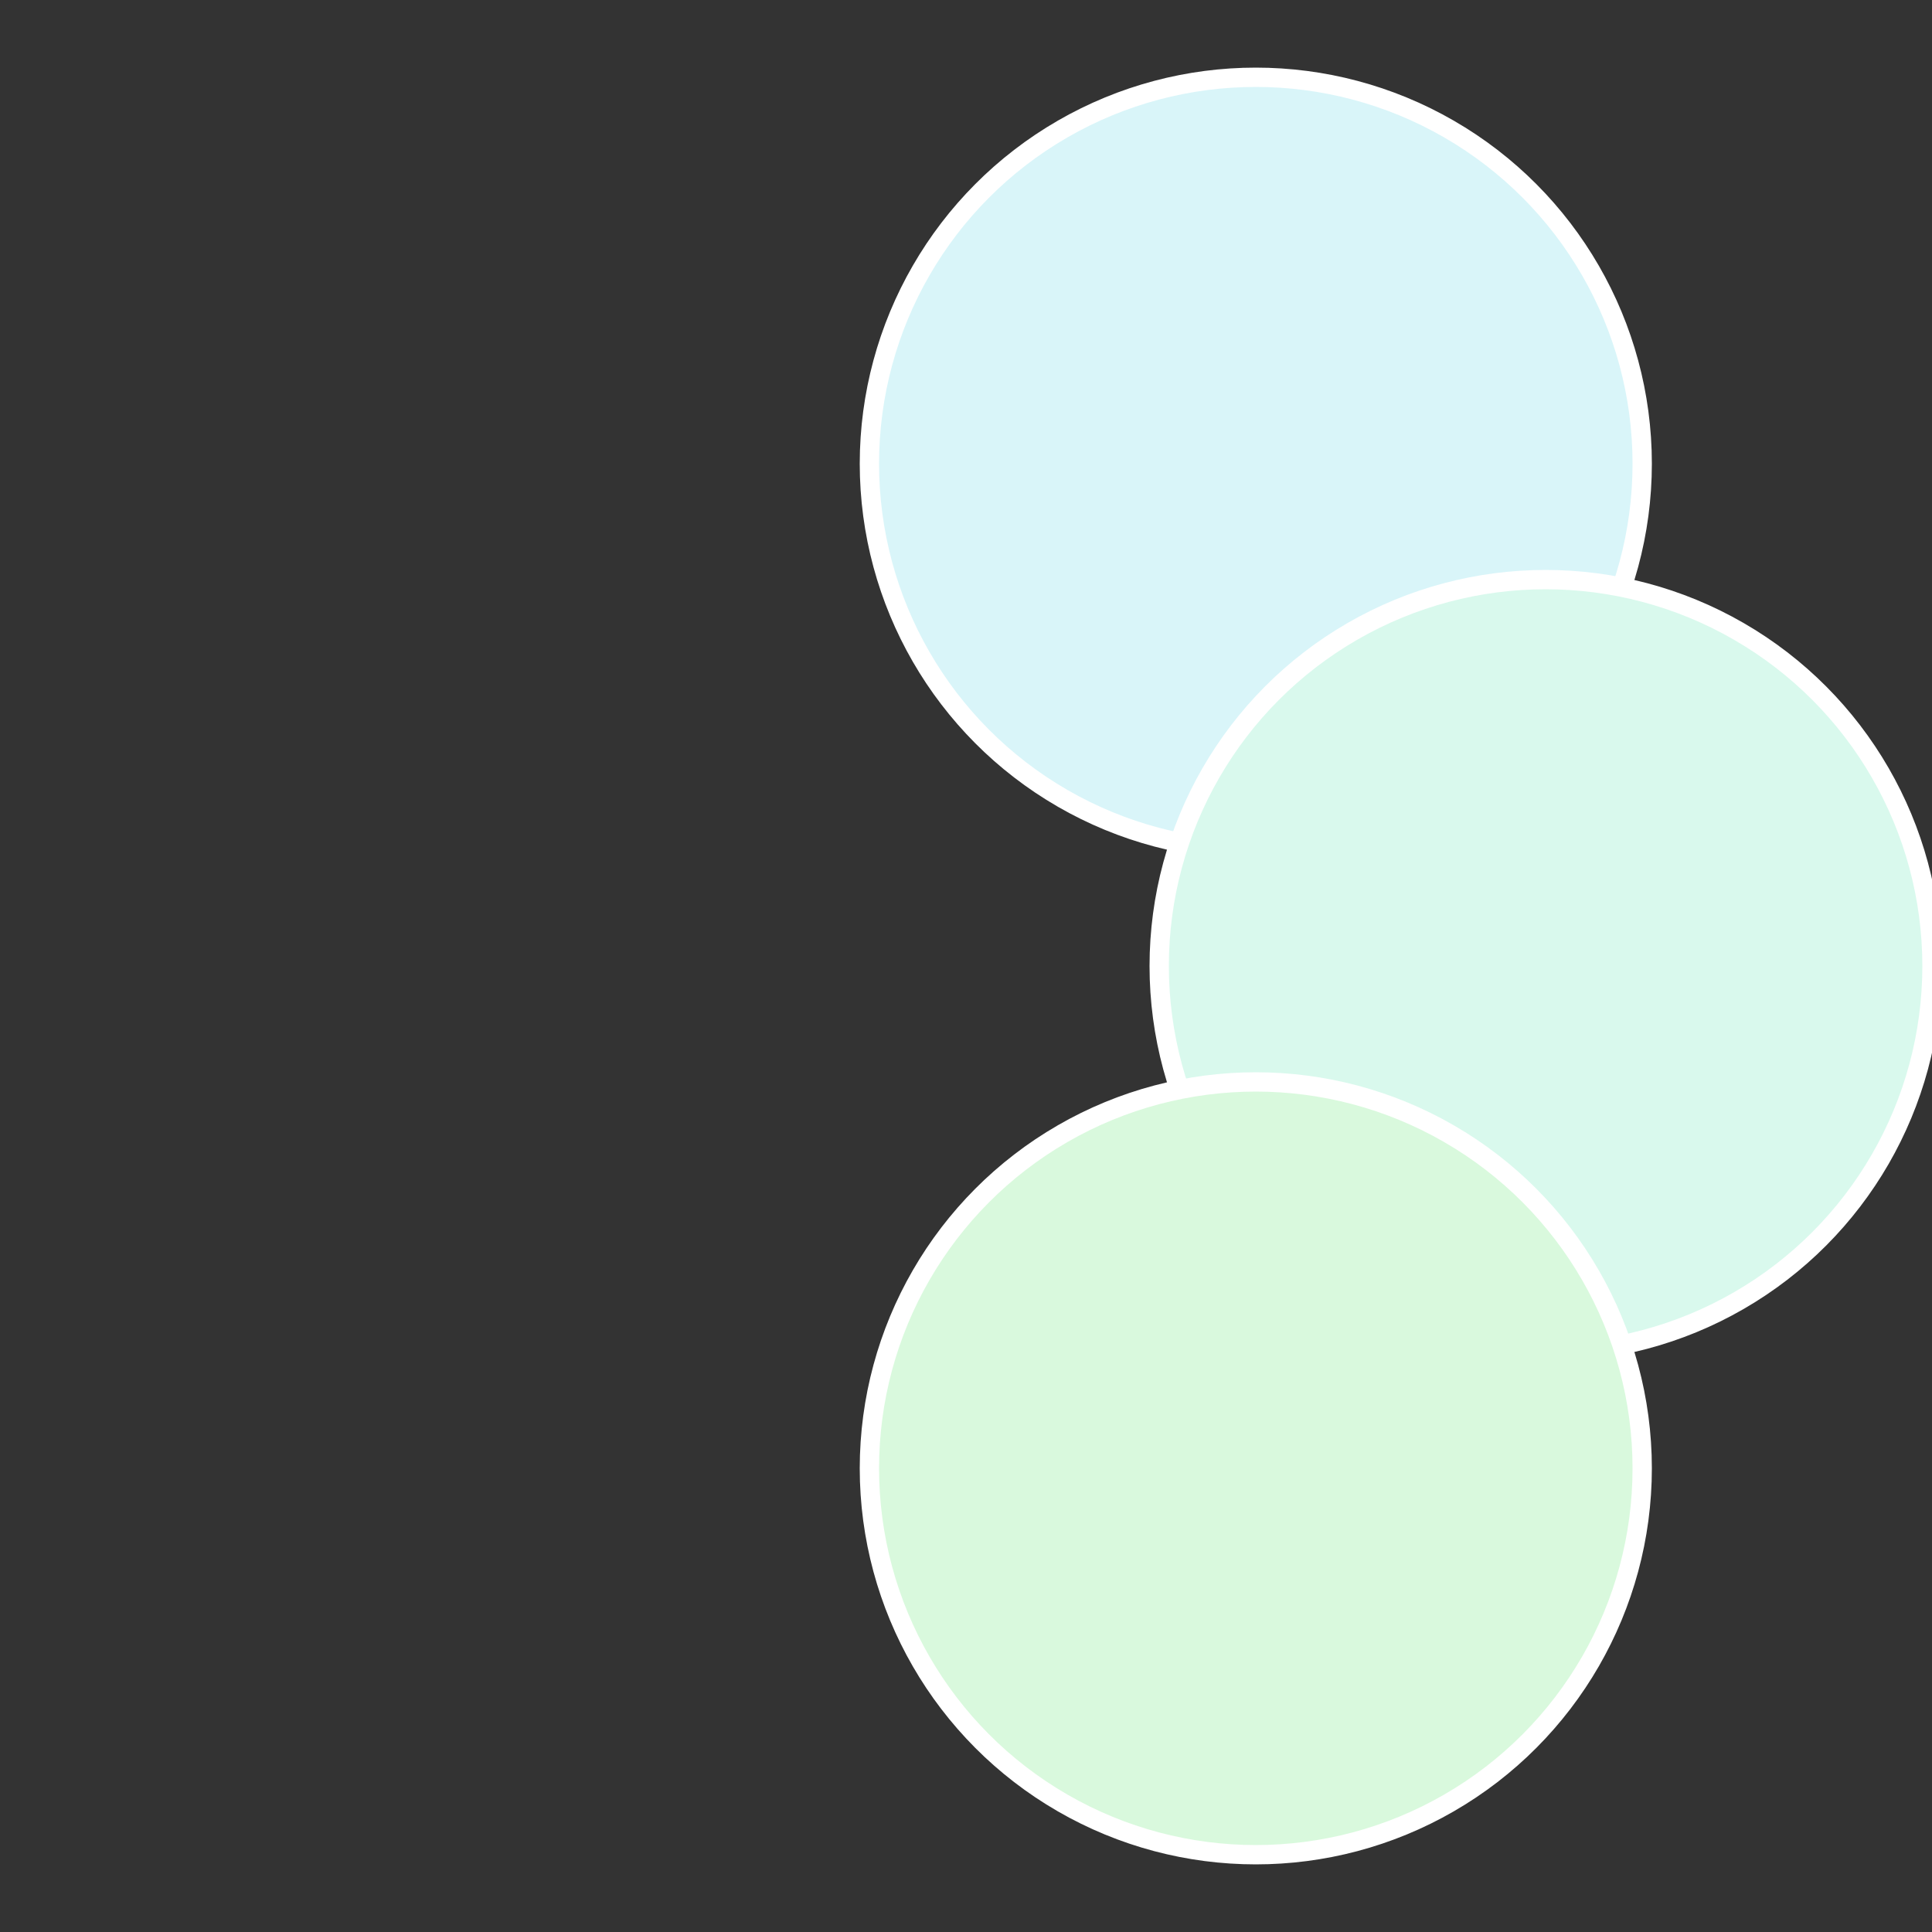
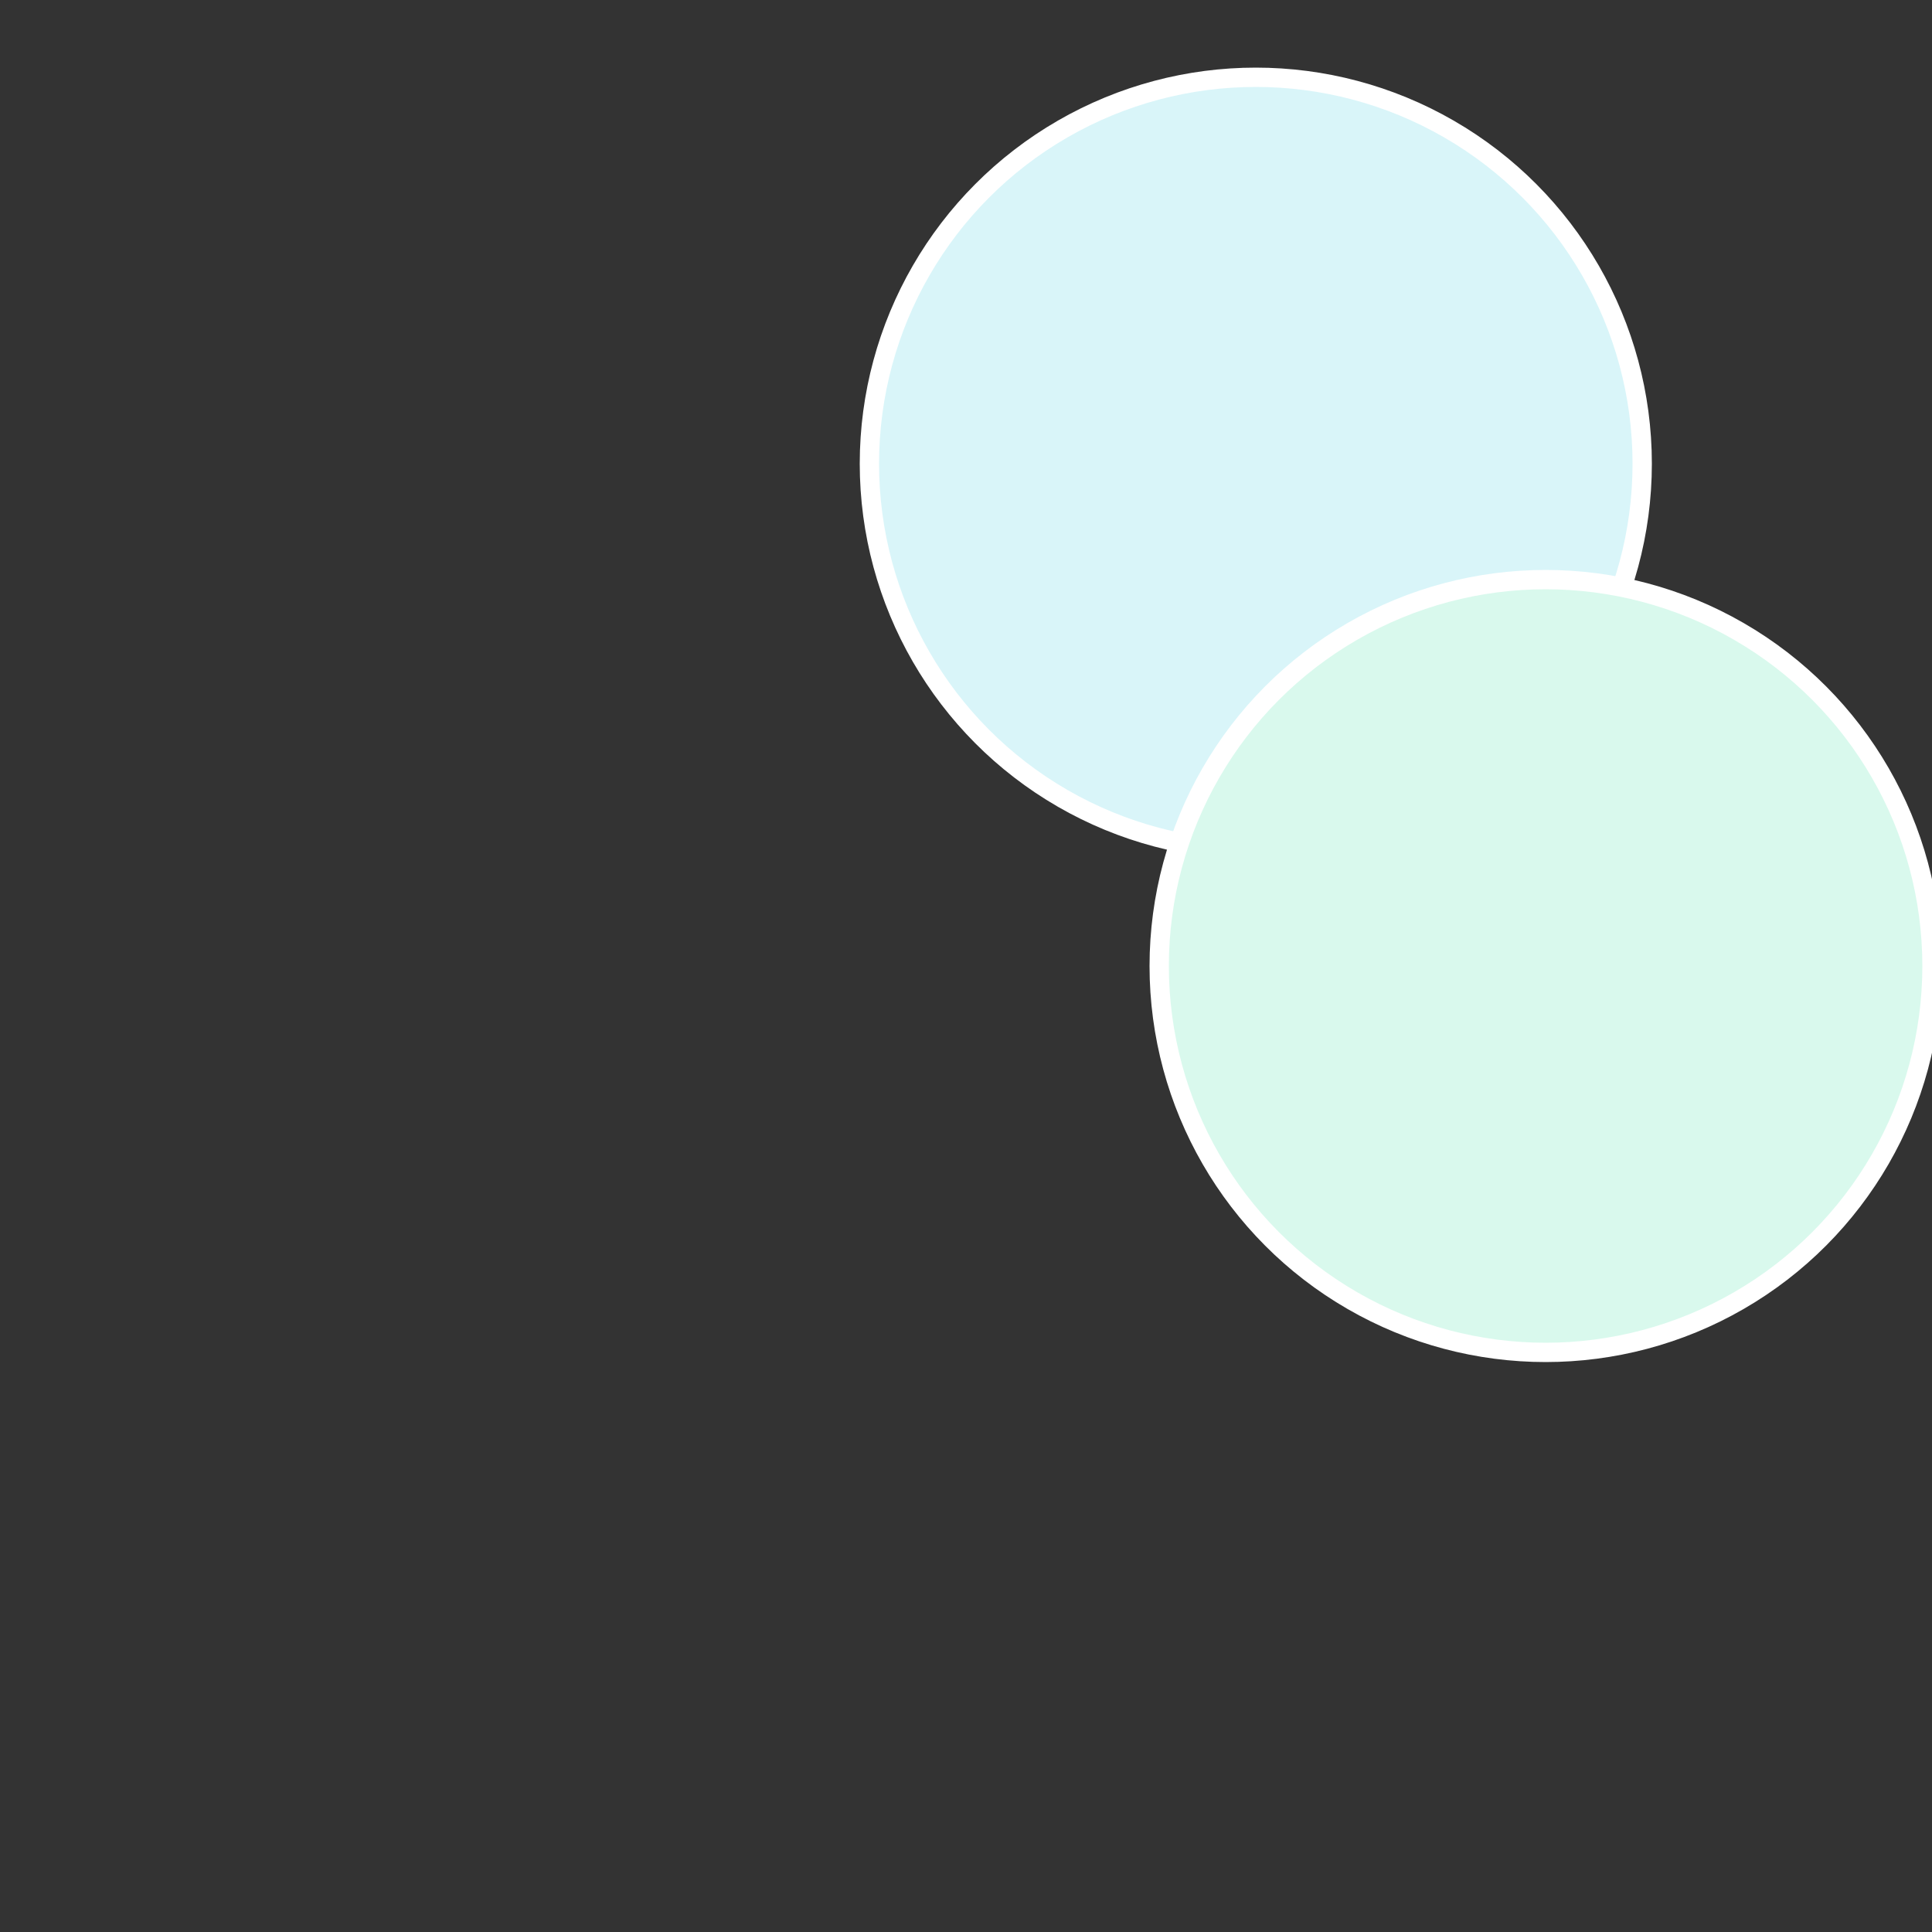
<svg xmlns="http://www.w3.org/2000/svg" width="500" height="500" viewBox="-1 -1 2 2">
  <rect x="-1" y="-1" width="2" height="2" fill="#333333" stroke="none" />
  <circle cx="0.3" cy="-0.52" r="0.4" fill="#d9f5f9" stroke="#fff" stroke-width="1%" />
  <circle cx="0.6" cy="0" r="0.4" fill="#d9f9ed" stroke="#fff" stroke-width="1%" />
-   <circle cx="0.3" cy="0.52" r="0.4" fill="#d9f9dd" stroke="#fff" stroke-width="1%" />
</svg>